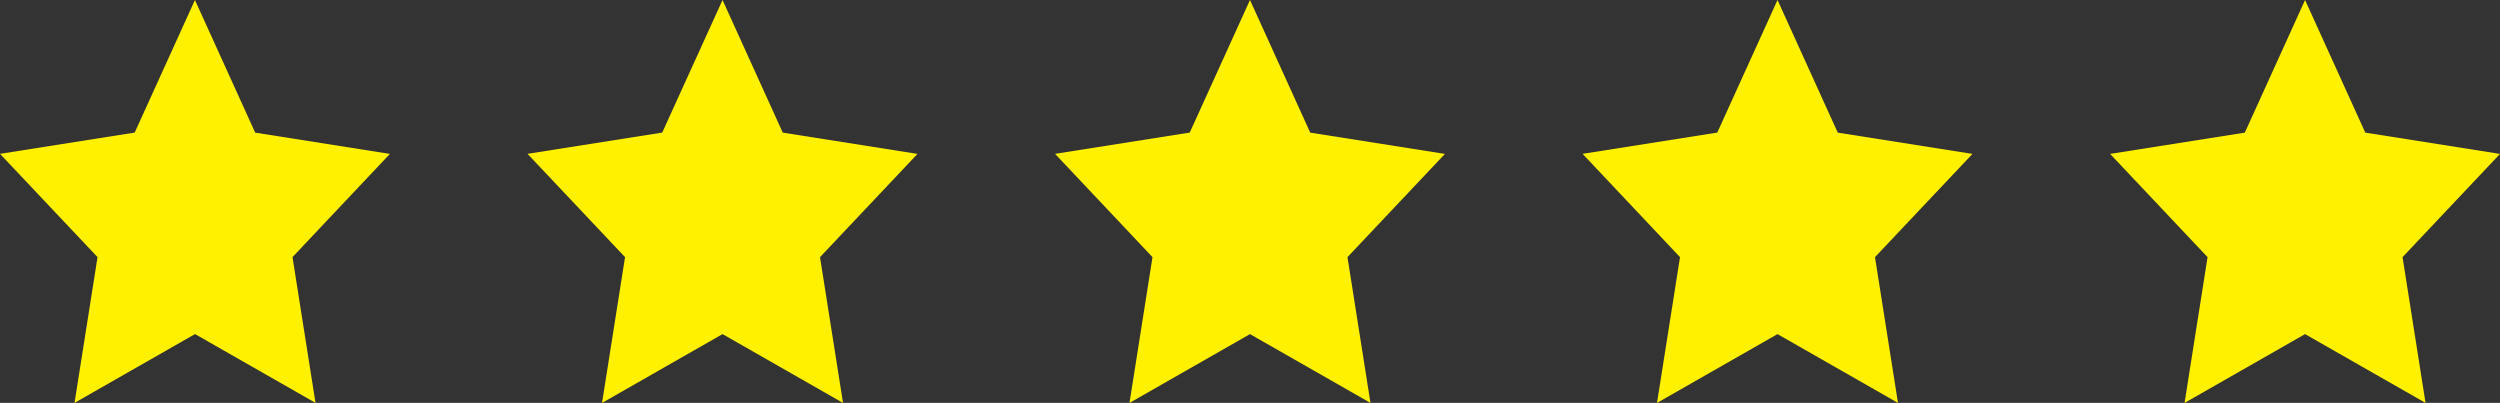
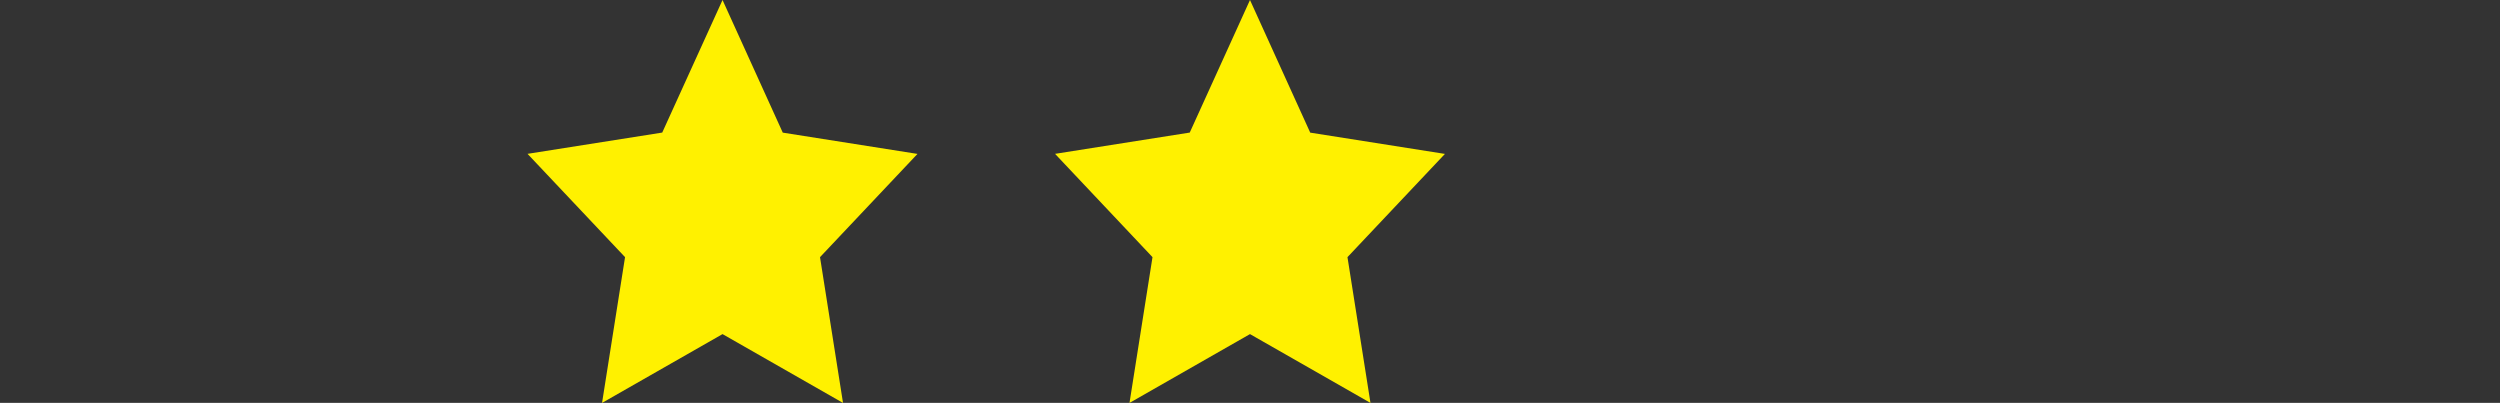
<svg xmlns="http://www.w3.org/2000/svg" width="124.101" height="20">
  <rect width="100%" height="100%" fill="#333333" stroke="none" />
  <g id="Group_745" data-name="Group 745" transform="translate(-107.48 -356.163)" fill="#FFF100">
-     <path id="Path_125" data-name="Path 125" d="M117.157 356.163l2.99 6.584 6.687 1.056-4.834 5.123 1.142 7.236-5.981-3.416-5.981 3.416 1.142-7.236-4.842-5.126 6.687-1.056z" />
+     <path id="Path_125" data-name="Path 125" d="M117.157 356.163z" />
    <path id="Path_126" data-name="Path 126" d="M487.8 356.163l2.99 6.584 6.687 1.056-4.838 5.125 1.142 7.236-5.981-3.416-5.981 3.416 1.142-7.236-4.841-5.128 6.687-1.056z" transform="translate(-344.453)" />
    <path id="Path_127" data-name="Path 127" d="M858.437 356.163l2.99 6.584 6.687 1.056-4.838 5.125 1.142 7.236-5.981-3.416-5.981 3.416 1.142-7.236-4.838-5.128 6.687-1.056z" transform="translate(-688.907)" />
-     <path id="Path_128" data-name="Path 128" d="M1229.077 356.163l2.99 6.584 6.687 1.056-4.839 5.125 1.142 7.236-5.981-3.416-5.981 3.416 1.142-7.236-4.837-5.128 6.687-1.056z" transform="translate(-1033.36)" />
-     <path id="Path_129" data-name="Path 129" d="M1599.717 356.163l2.99 6.584 6.687 1.056-4.838 5.125 1.142 7.236-5.981-3.416-5.981 3.416 1.142-7.236-4.838-5.125 6.687-1.056z" transform="translate(-1377.813)" />
  </g>
</svg>